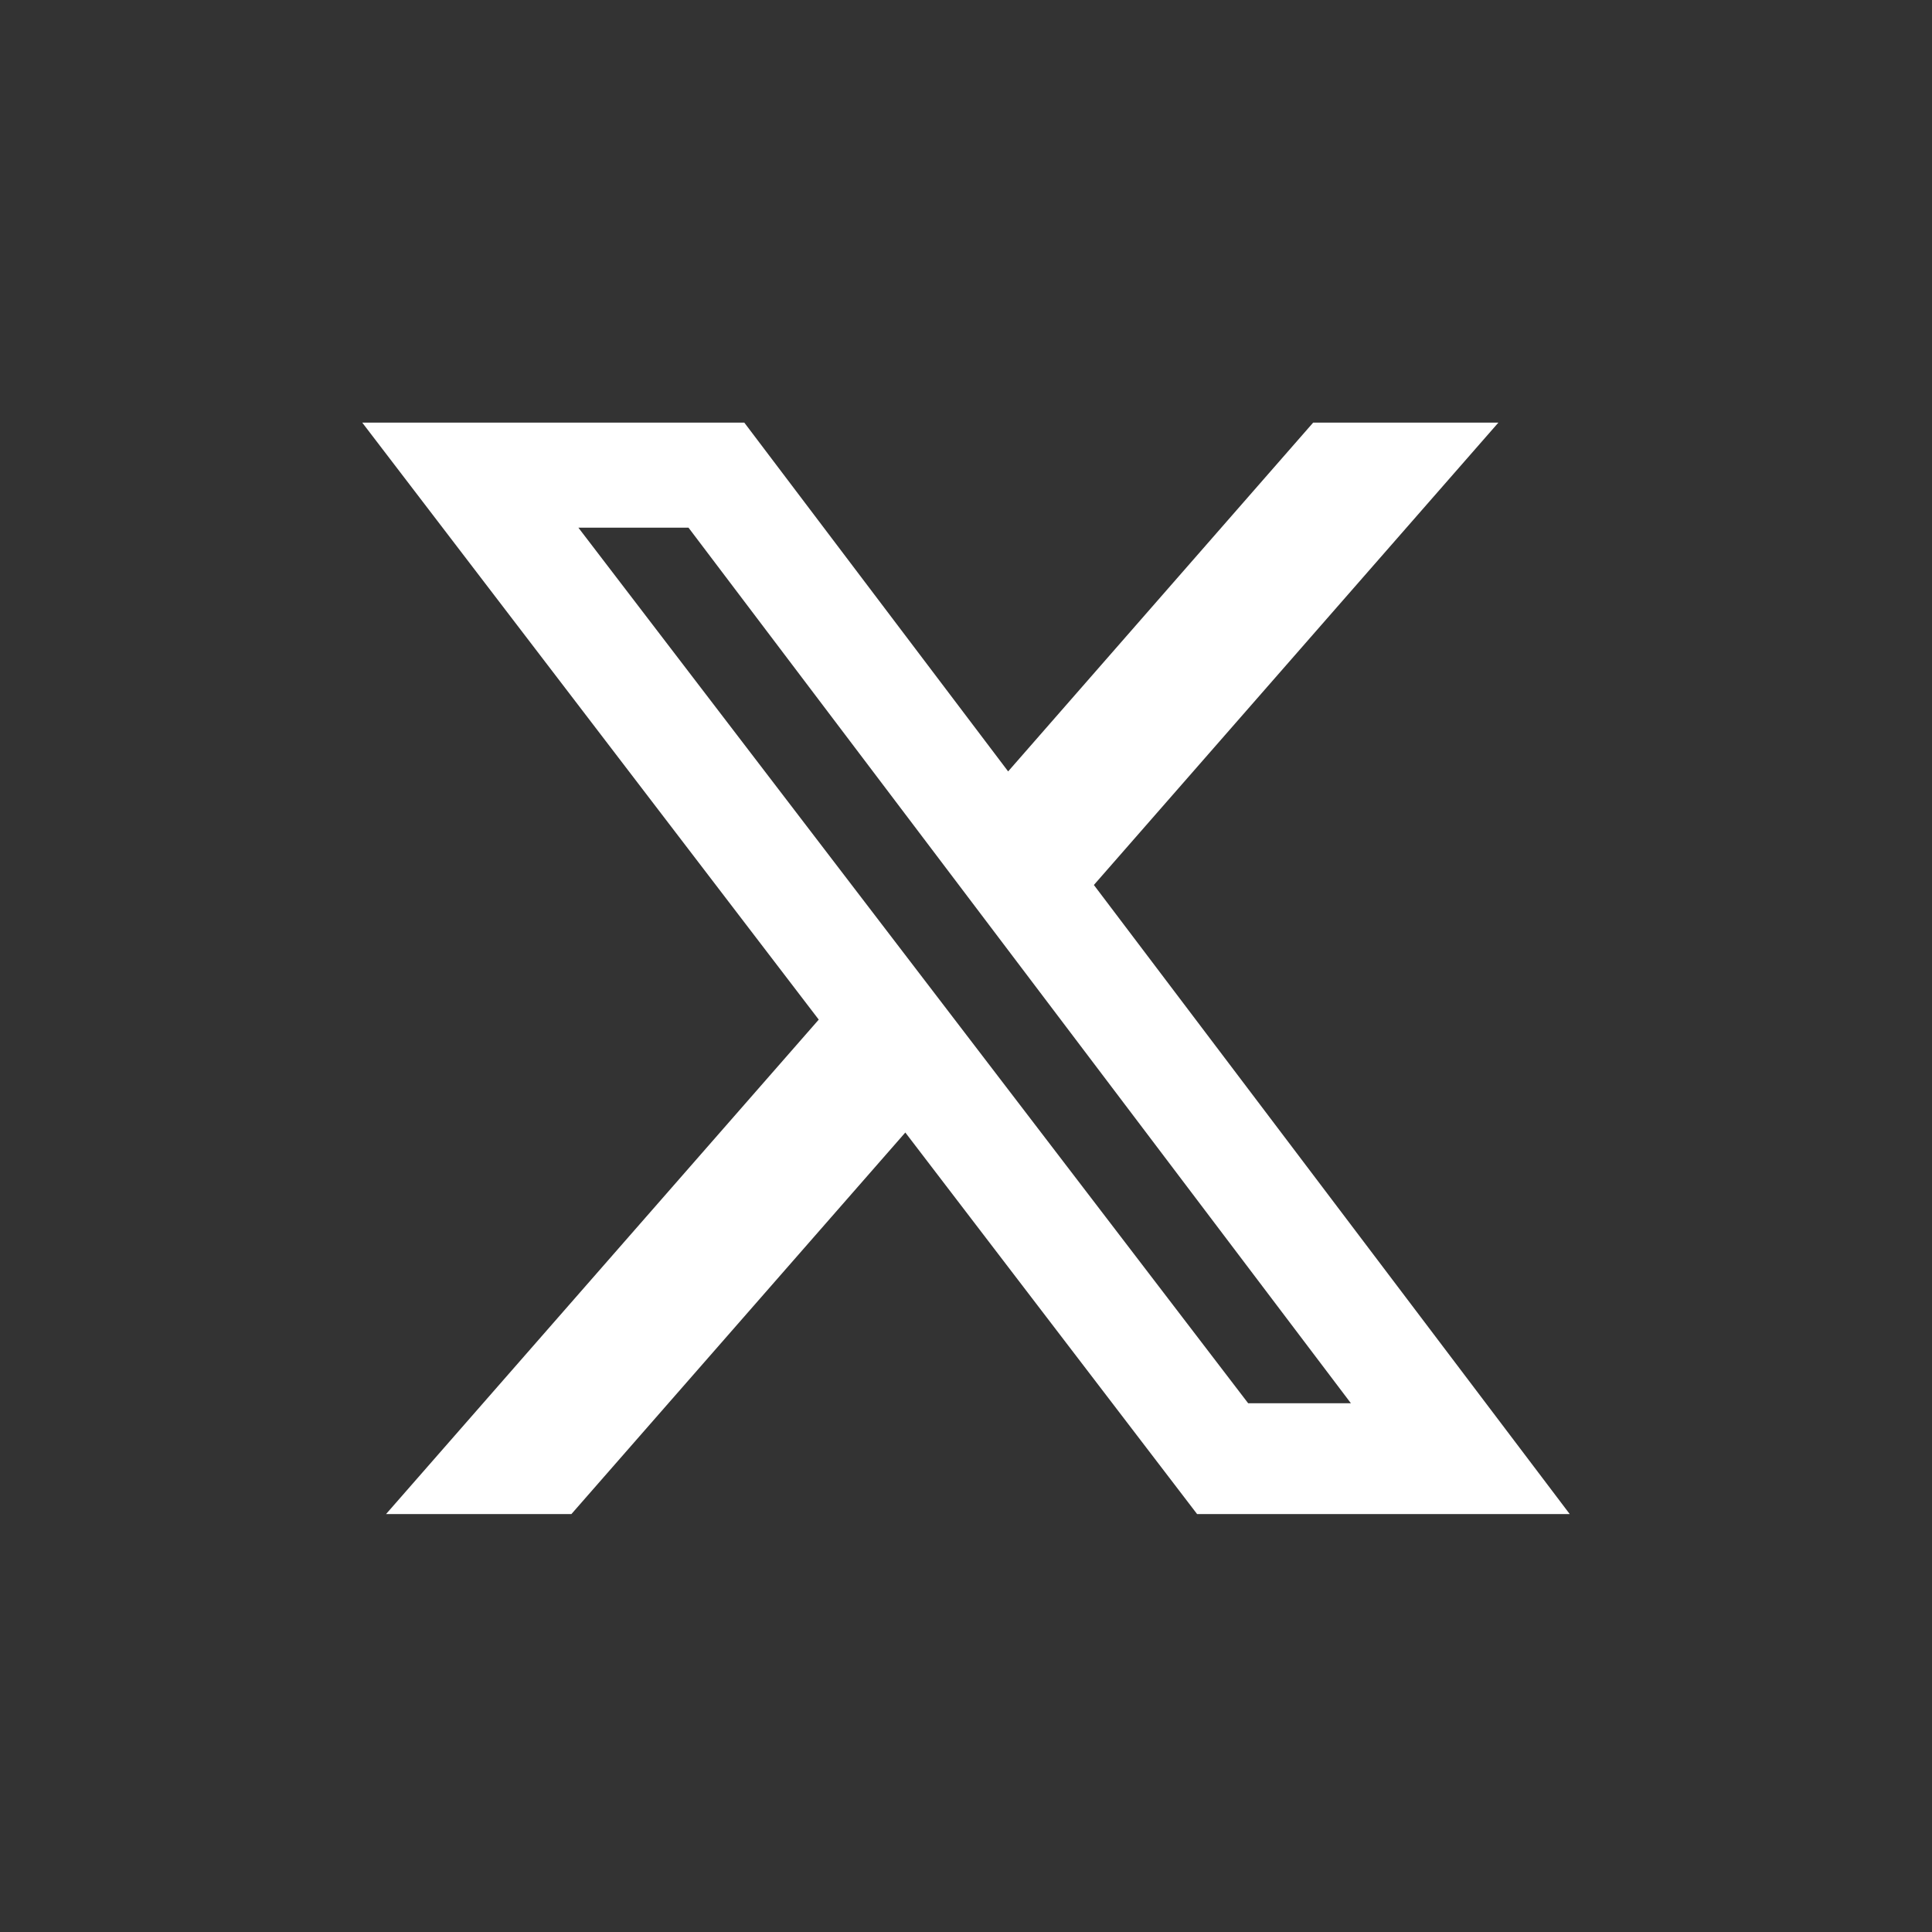
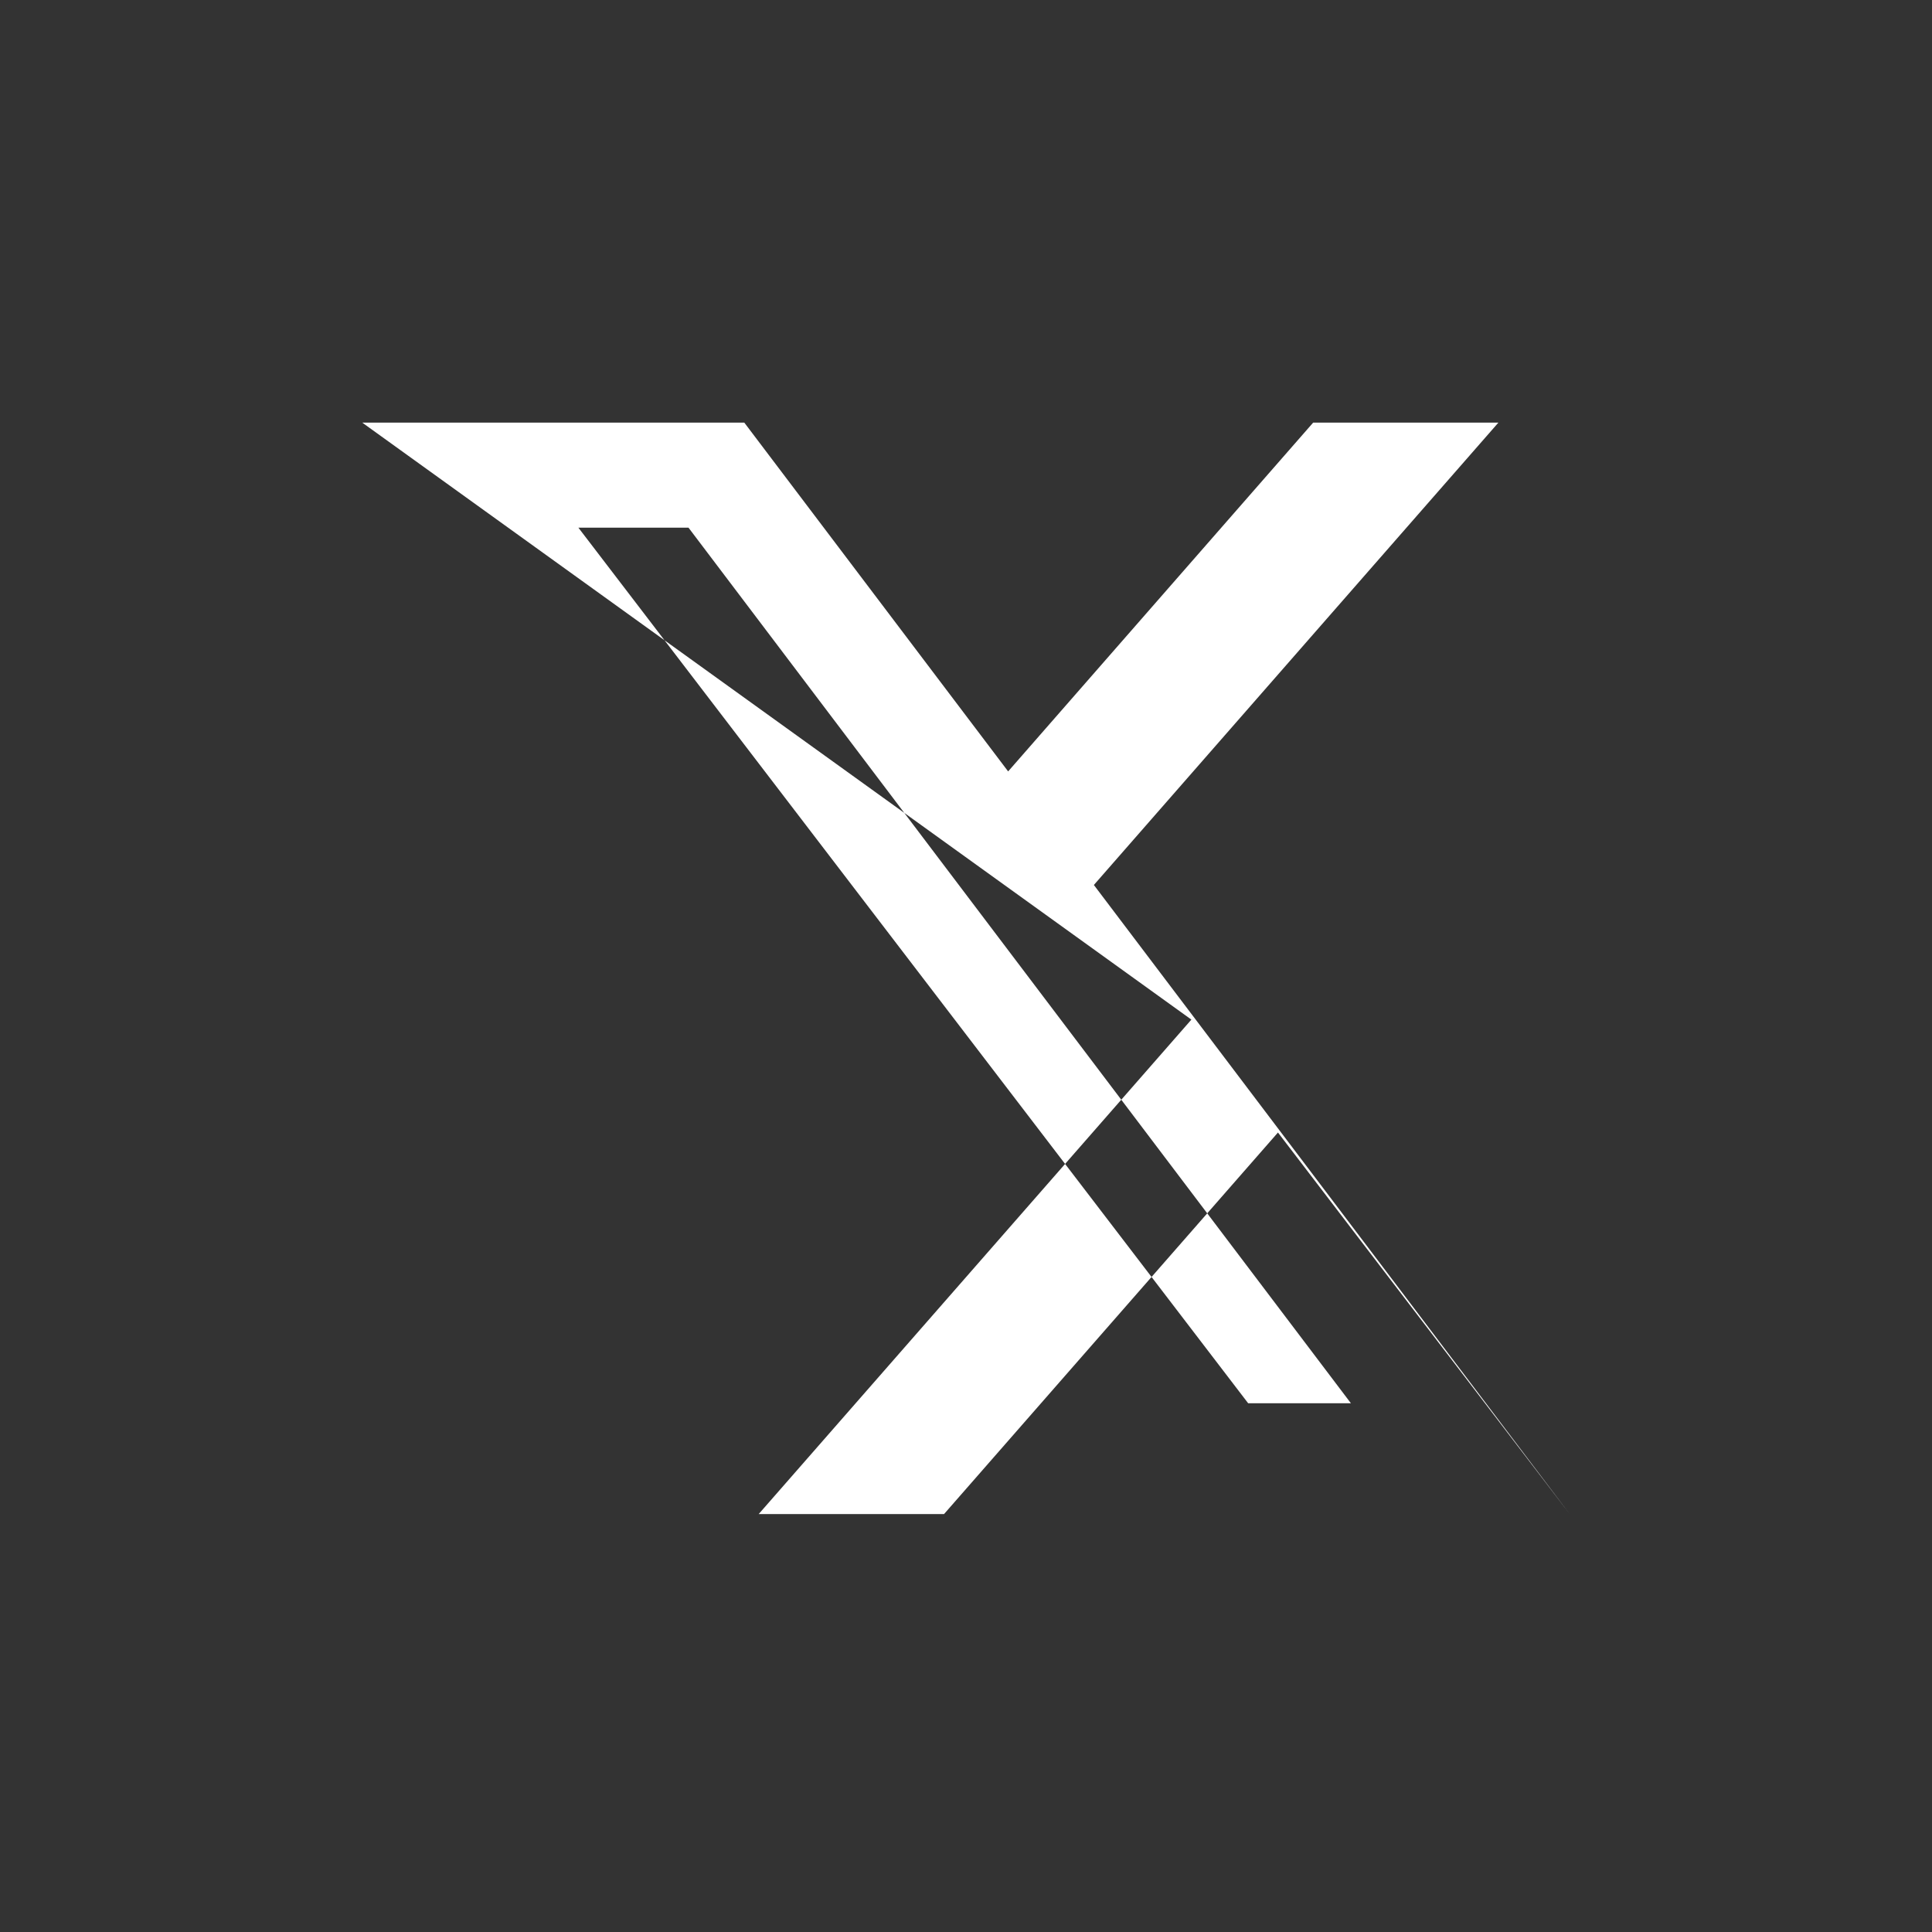
<svg xmlns="http://www.w3.org/2000/svg" focusable="false" aria-hidden="true" viewBox="0 0 32 32">
  <rect x="0" y="0" width="32" height="32" fill="#333333" stroke="none" />
-   <path fill="#fff" d="M21.751 7h3.067l-6.7 7.658L26 25.078h-6.172l-4.833-6.32-5.531 6.32h-3.07l7.167-8.19L6 7h6.328l4.37 5.777L21.75 7Zm-1.076 16.242h1.7L11.404 8.74H9.58l11.094 14.503Z" />
+   <path fill="#fff" d="M21.751 7h3.067l-6.7 7.658L26 25.078l-4.833-6.32-5.531 6.32h-3.07l7.167-8.19L6 7h6.328l4.37 5.777L21.75 7Zm-1.076 16.242h1.7L11.404 8.74H9.58l11.094 14.503Z" />
</svg>